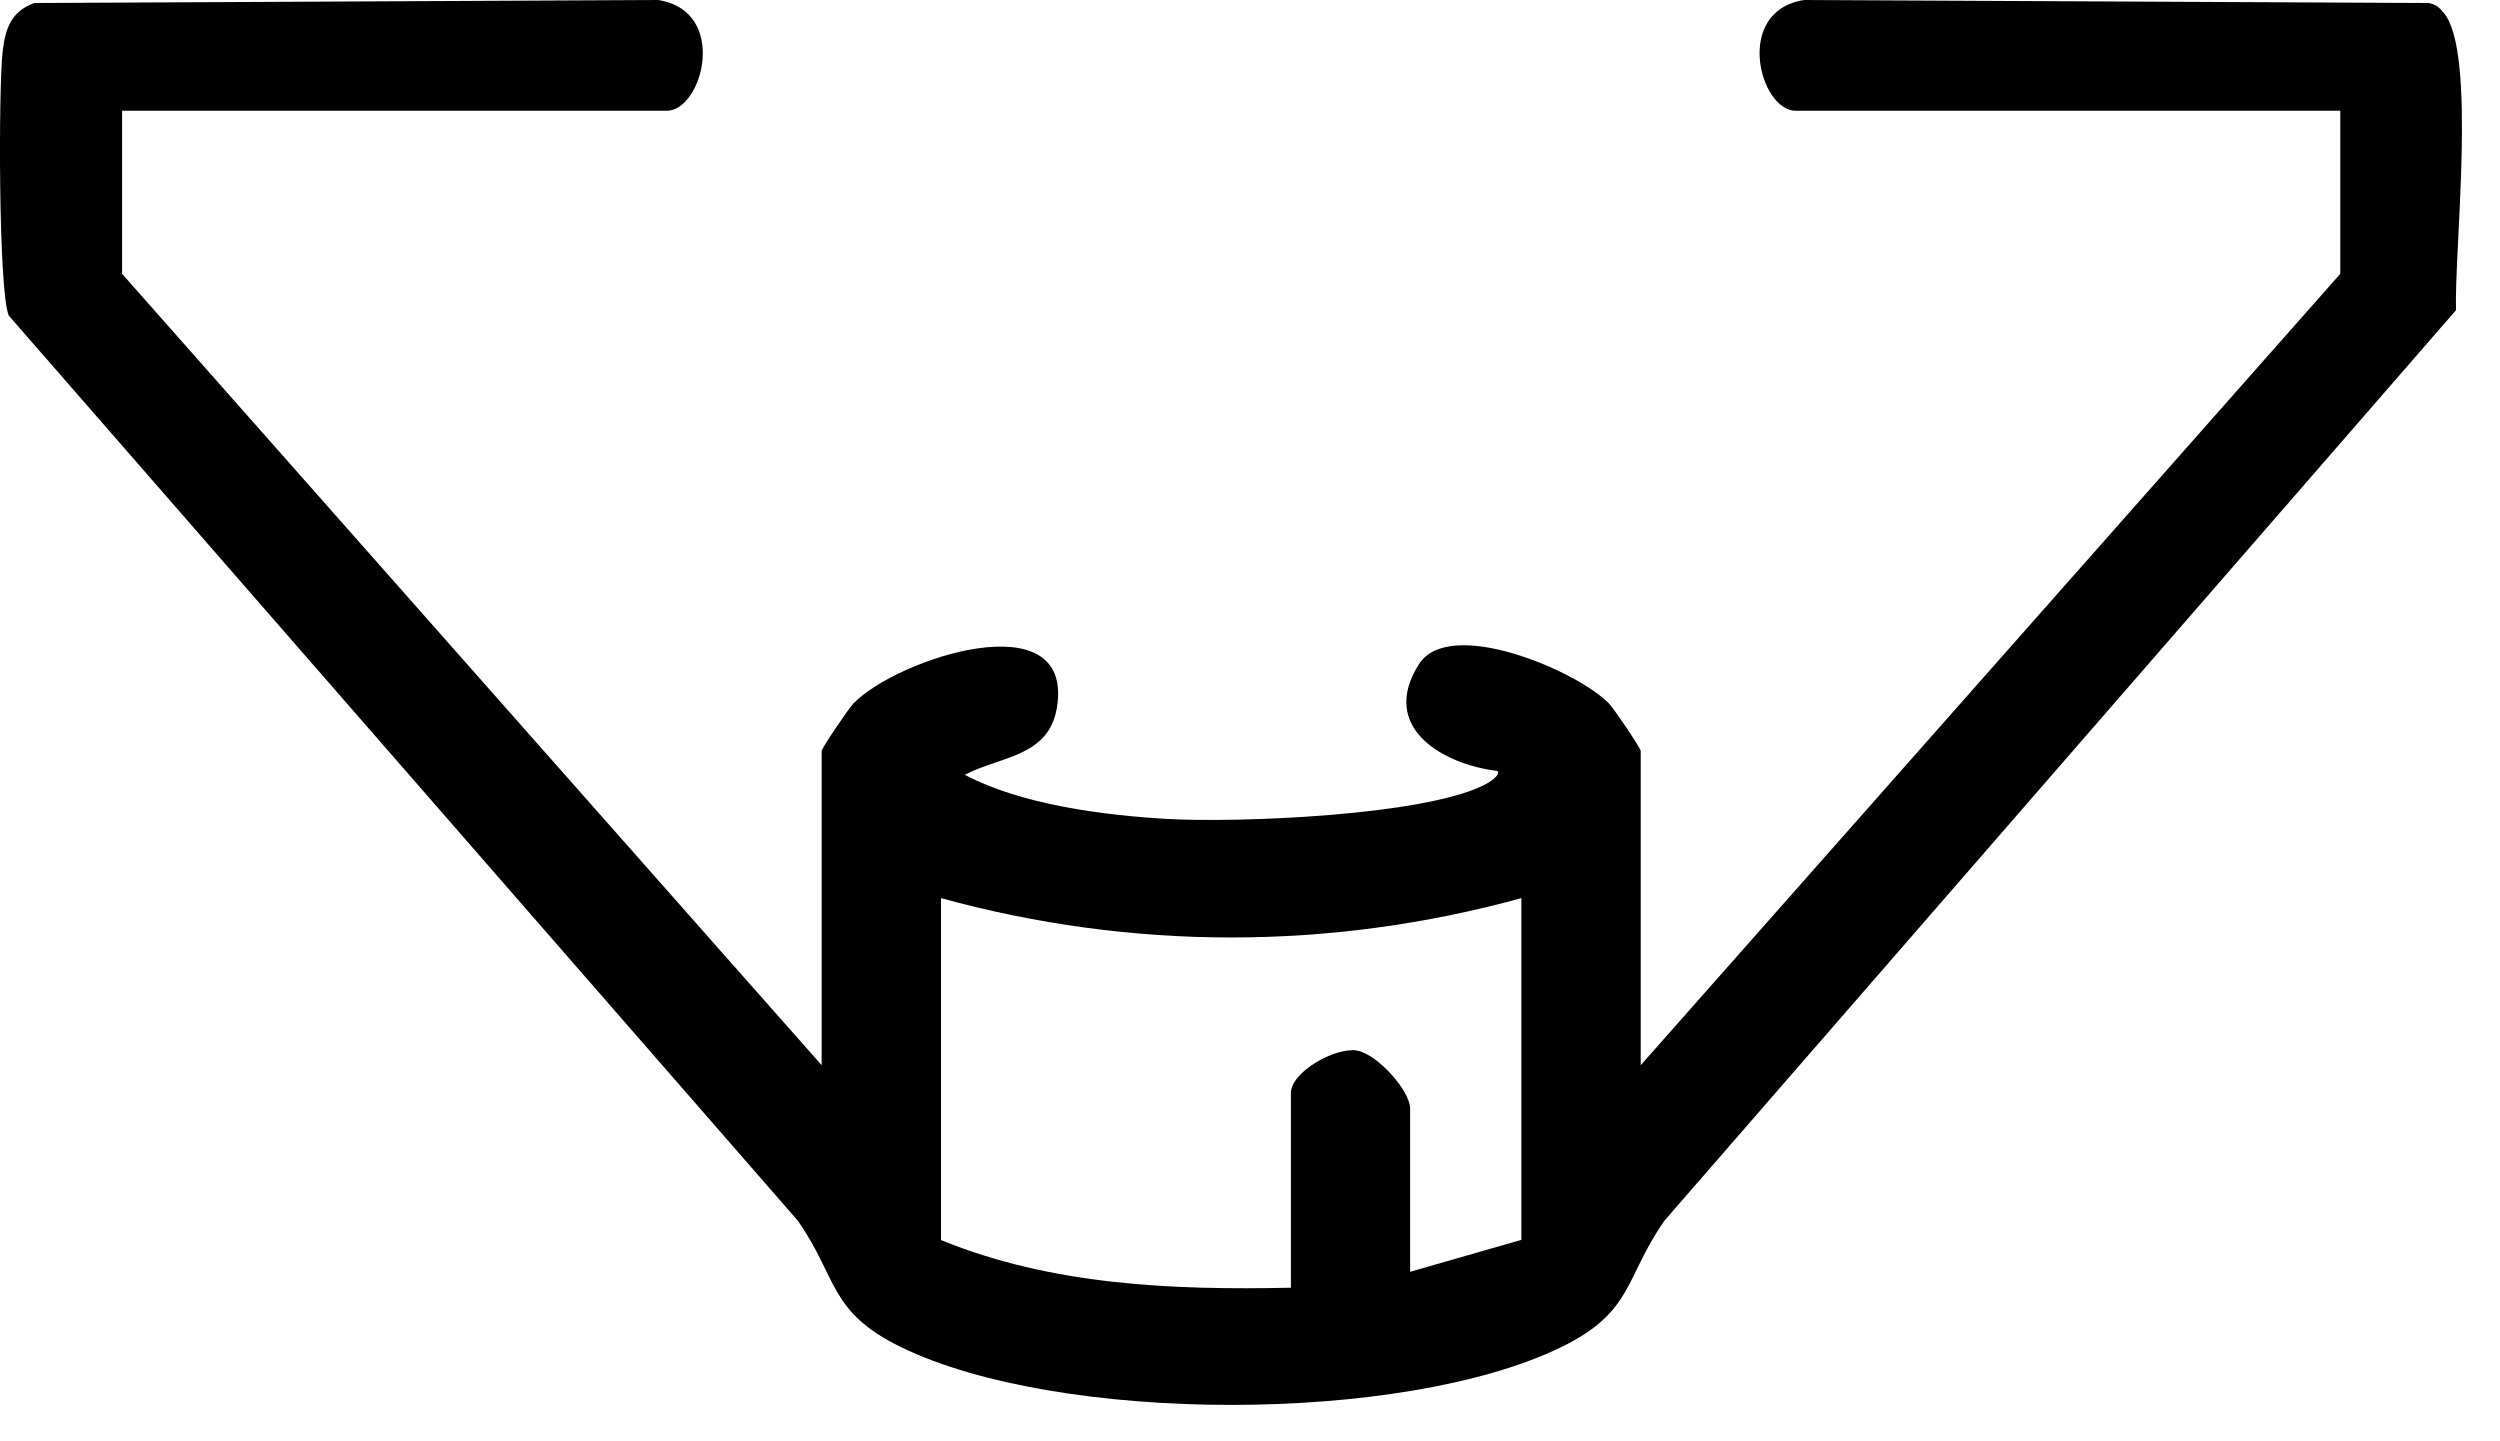
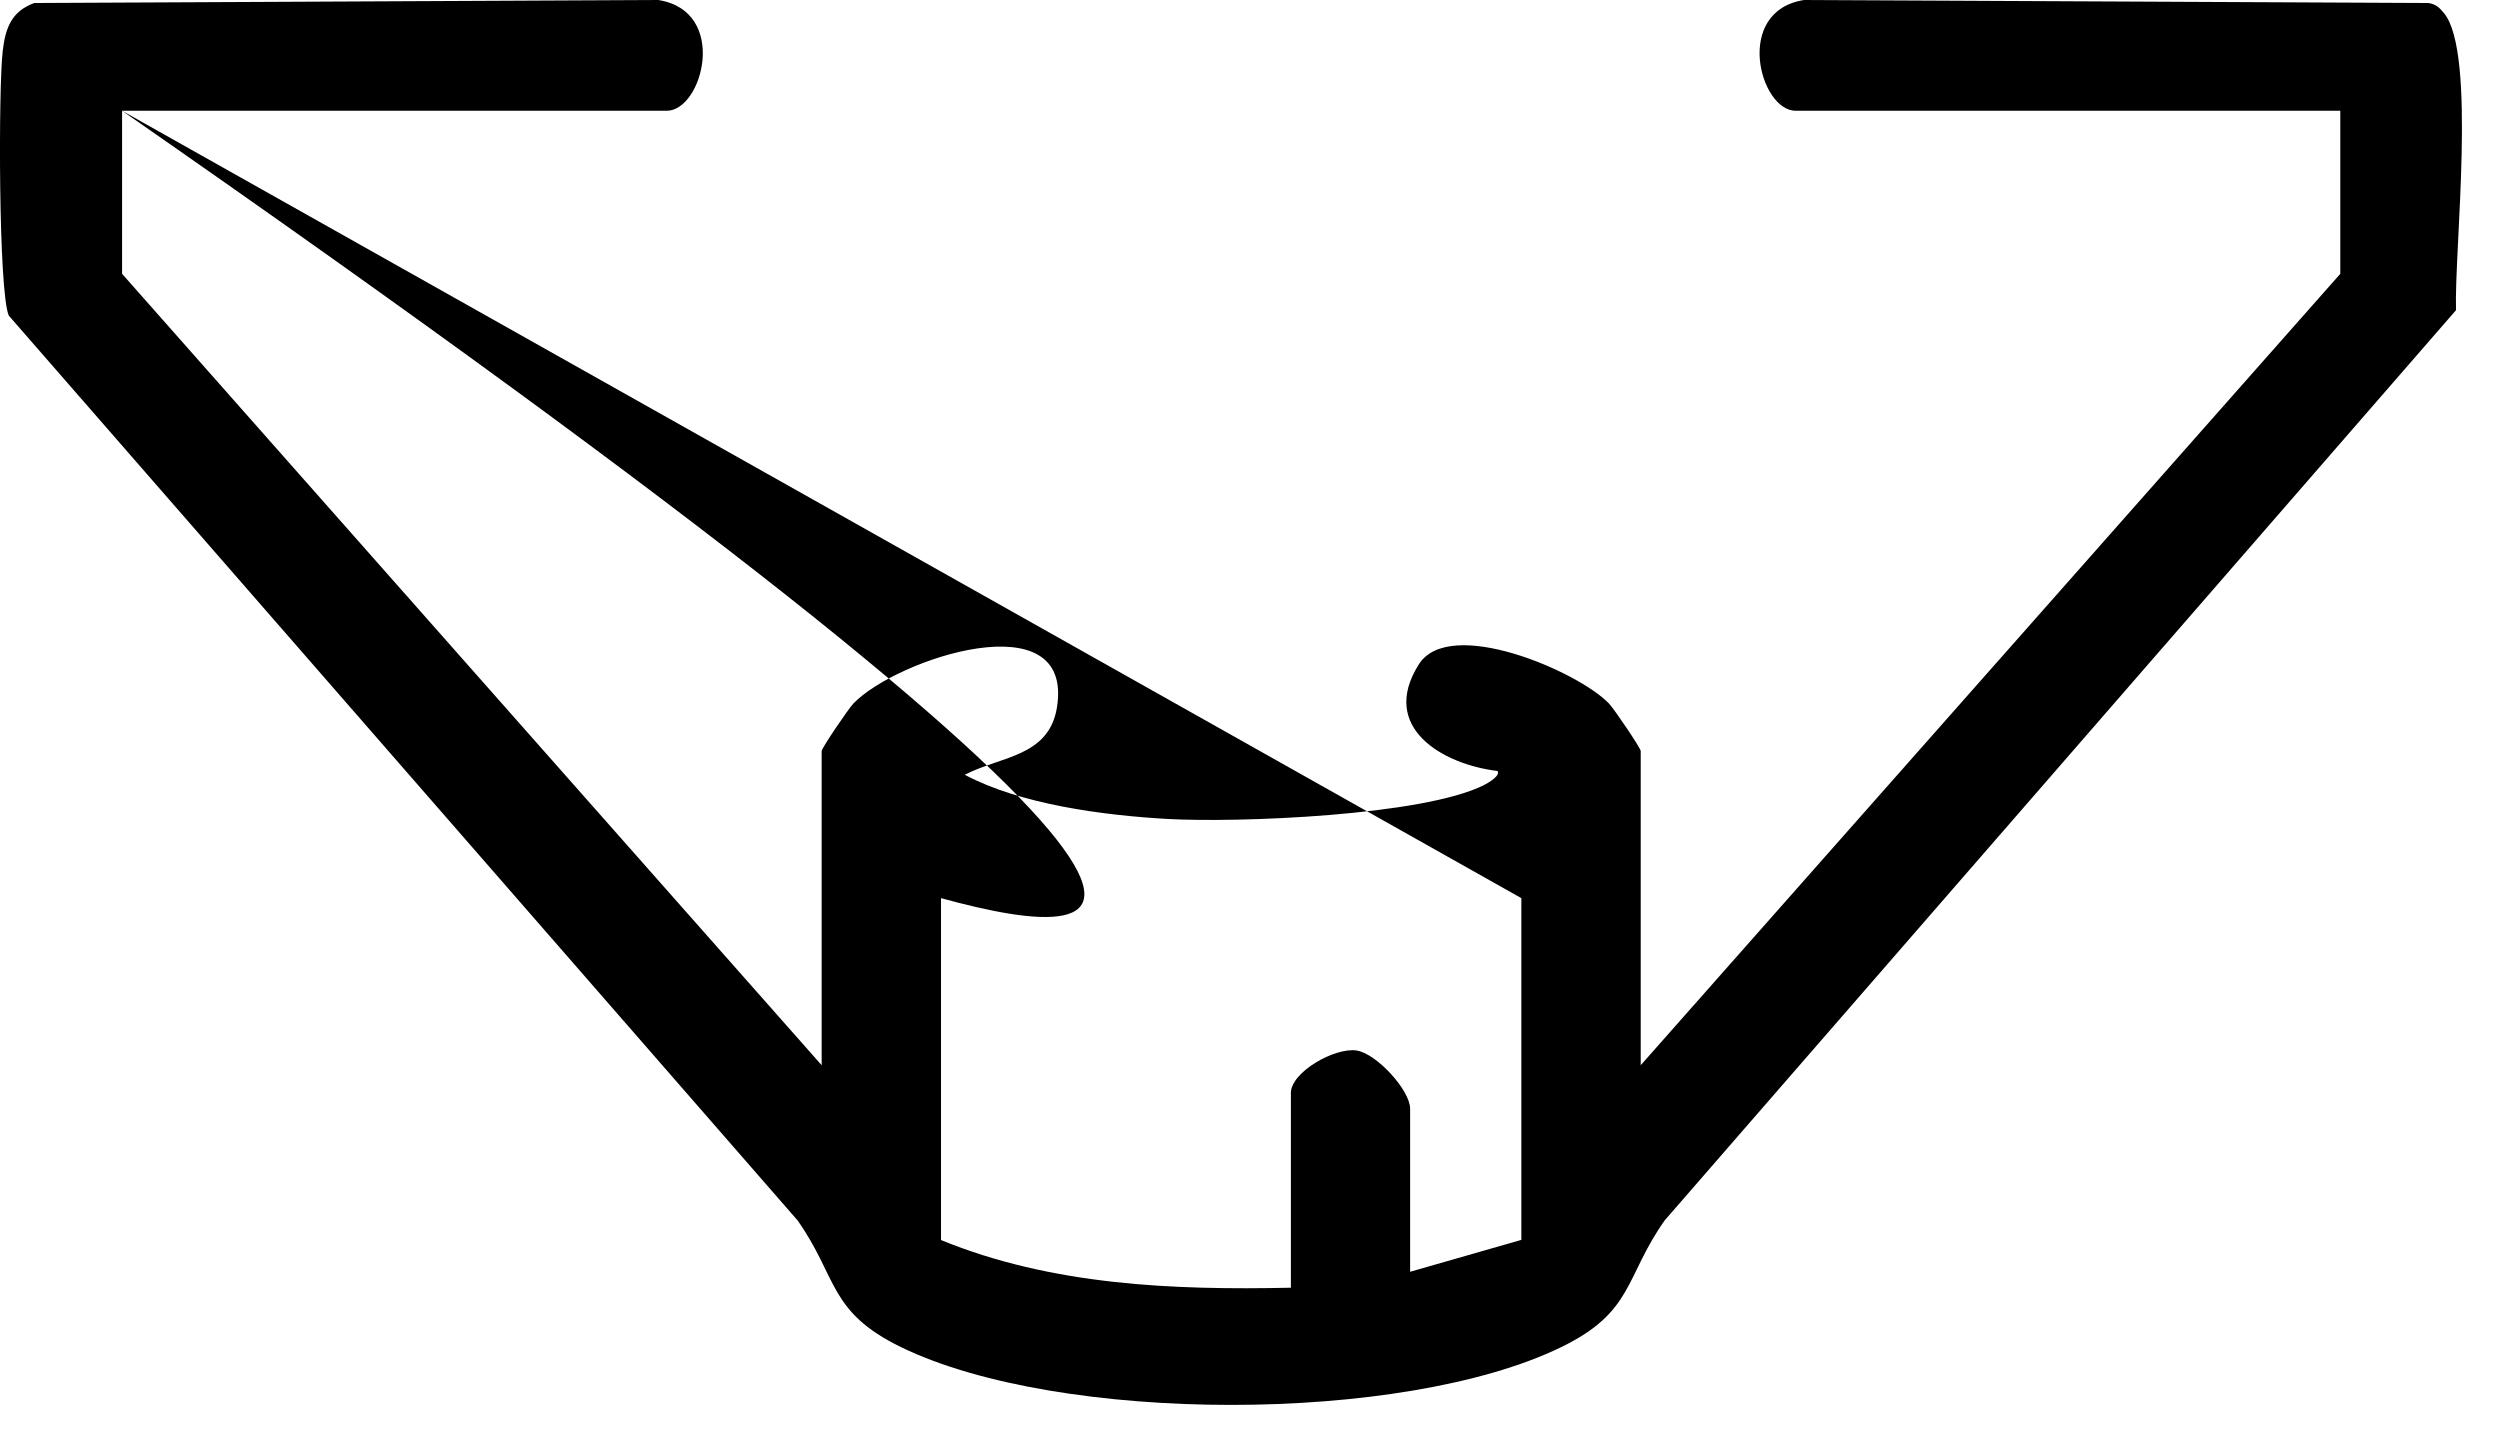
<svg xmlns="http://www.w3.org/2000/svg" fill="none" height="100%" overflow="visible" preserveAspectRatio="none" style="display: block;" viewBox="0 0 59 34" width="100%">
-   <path d="M2.881 2.614V6.462L19.391 25.139V17.724C19.391 17.657 20.023 16.724 20.143 16.6C21.159 15.546 25.36 14.155 24.943 16.701C24.751 17.867 23.6 17.849 22.769 18.285C24.093 18.988 26.034 19.24 27.546 19.327C29.216 19.421 33.576 19.252 35.02 18.529C35.148 18.465 35.419 18.296 35.34 18.195C34.046 18.04 32.541 17.168 33.485 15.678C34.208 14.535 37.236 15.84 37.969 16.6C38.09 16.724 38.721 17.657 38.721 17.724V25.139L55.231 6.462V2.614H42.378C41.528 2.614 40.907 0.26 42.577 0L57.311 0.071C57.484 0.098 57.574 0.181 57.68 0.312C58.455 1.256 57.917 5.906 57.962 7.32L39.286 28.802C38.334 30.153 38.563 30.958 36.837 31.796C33.102 33.609 25.007 33.609 21.272 31.796C19.545 30.958 19.775 30.153 18.823 28.802L0.207 7.448C-0.038 6.876 -0.038 2.061 0.064 1.204C0.128 0.67 0.263 0.271 0.809 0.071L15.535 0C17.205 0.263 16.585 2.614 15.735 2.614H2.881ZM35.904 21.196C31.398 22.434 26.711 22.434 22.208 21.196V29.265C24.815 30.333 27.678 30.45 30.465 30.39V25.793C30.465 25.304 31.499 24.713 32.018 24.792C32.492 24.868 33.279 25.733 33.279 26.165V30.014L35.904 29.261V21.193V21.196Z" fill="black" id="Vector" />
+   <path d="M2.881 2.614V6.462L19.391 25.139V17.724C19.391 17.657 20.023 16.724 20.143 16.6C21.159 15.546 25.36 14.155 24.943 16.701C24.751 17.867 23.6 17.849 22.769 18.285C24.093 18.988 26.034 19.24 27.546 19.327C29.216 19.421 33.576 19.252 35.02 18.529C35.148 18.465 35.419 18.296 35.34 18.195C34.046 18.04 32.541 17.168 33.485 15.678C34.208 14.535 37.236 15.84 37.969 16.6C38.09 16.724 38.721 17.657 38.721 17.724V25.139L55.231 6.462V2.614H42.378C41.528 2.614 40.907 0.26 42.577 0L57.311 0.071C57.484 0.098 57.574 0.181 57.68 0.312C58.455 1.256 57.917 5.906 57.962 7.32L39.286 28.802C38.334 30.153 38.563 30.958 36.837 31.796C33.102 33.609 25.007 33.609 21.272 31.796C19.545 30.958 19.775 30.153 18.823 28.802L0.207 7.448C-0.038 6.876 -0.038 2.061 0.064 1.204C0.128 0.67 0.263 0.271 0.809 0.071L15.535 0C17.205 0.263 16.585 2.614 15.735 2.614H2.881ZC31.398 22.434 26.711 22.434 22.208 21.196V29.265C24.815 30.333 27.678 30.45 30.465 30.39V25.793C30.465 25.304 31.499 24.713 32.018 24.792C32.492 24.868 33.279 25.733 33.279 26.165V30.014L35.904 29.261V21.193V21.196Z" fill="black" id="Vector" />
</svg>